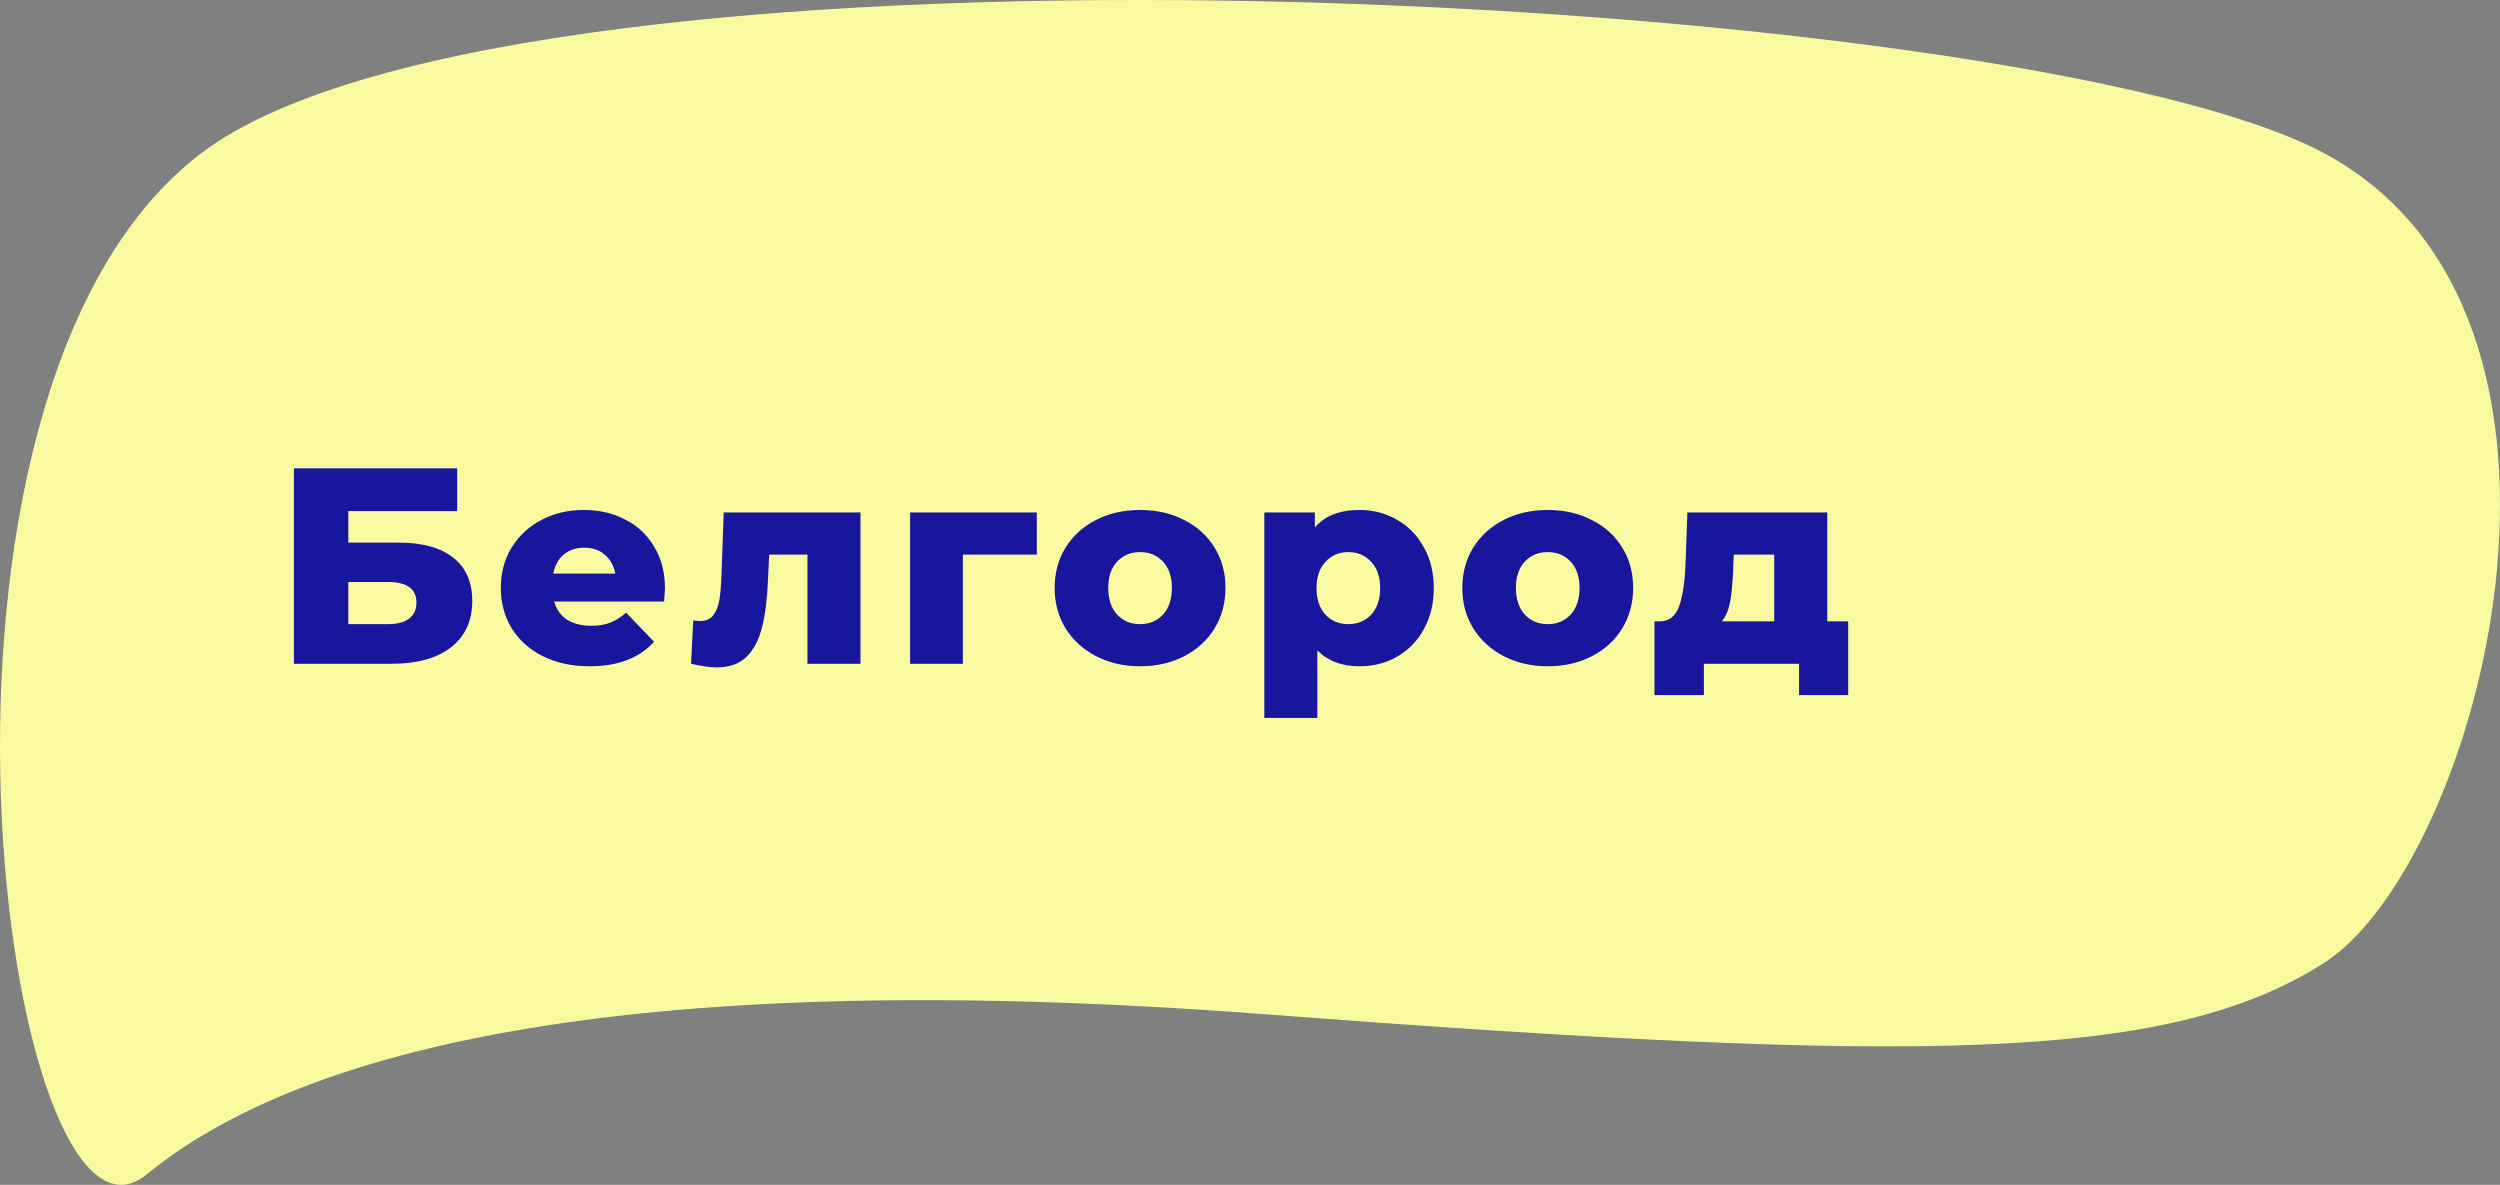
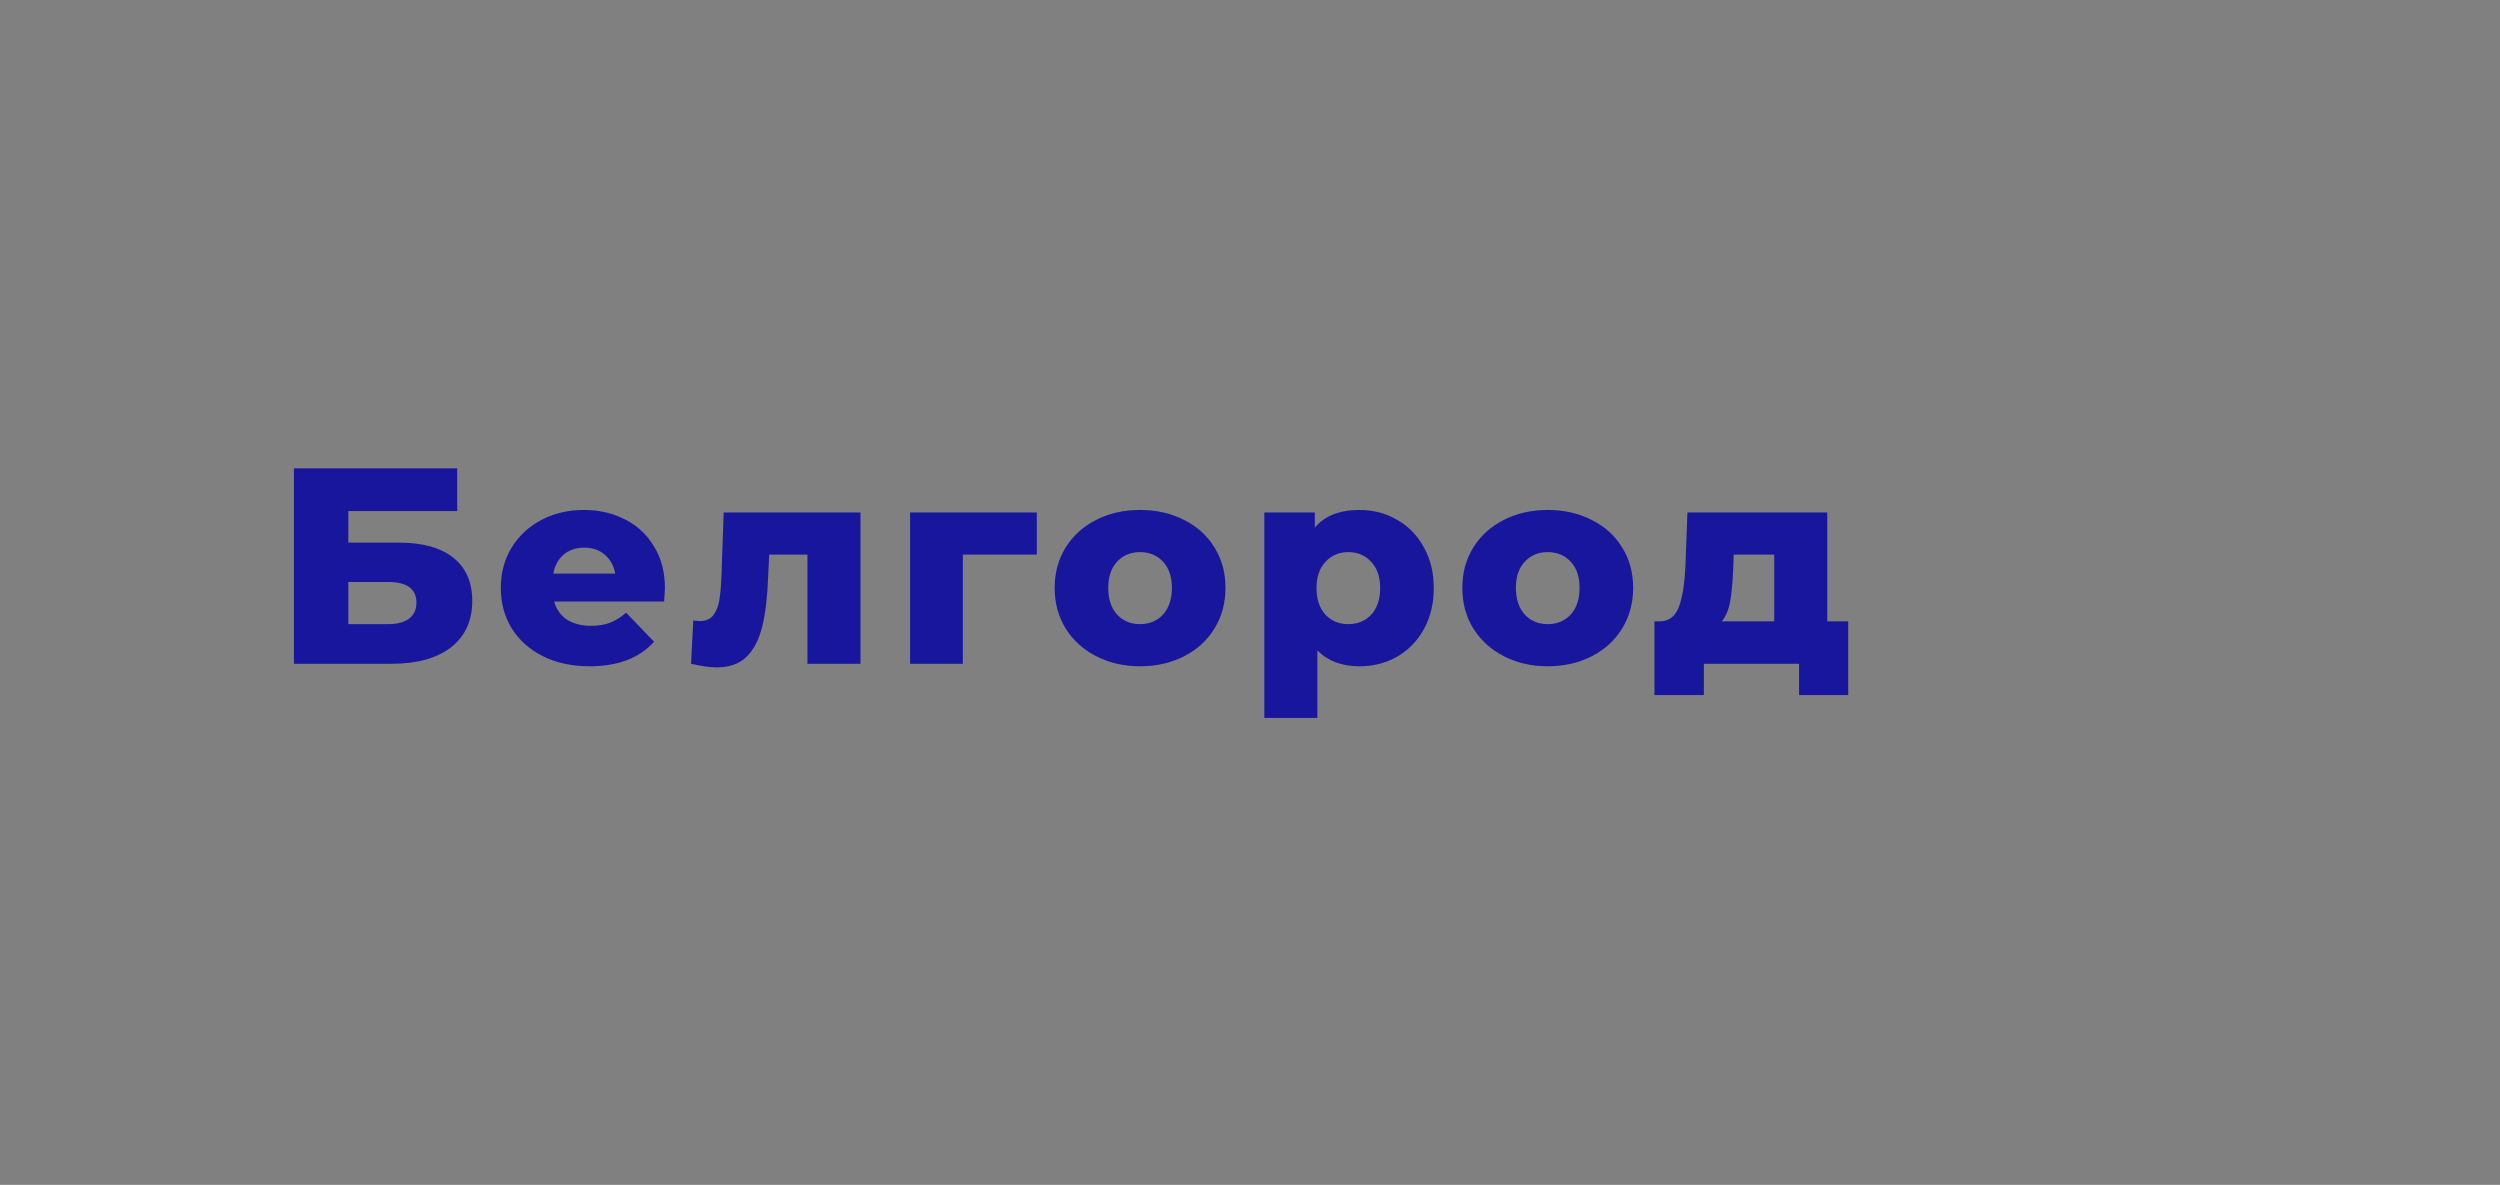
<svg xmlns="http://www.w3.org/2000/svg" width="806" height="382" viewBox="0 0 806 382" fill="none">
  <rect x="0" y="0" width="806" height="382" fill="#808080" stroke="none" />
-   <path d="M65.162 49.18C168.511 -28.592 650.566 -2.954 748.89 49.18C847.215 101.314 799.155 279.079 748.89 310.701C698.626 342.323 620.417 343.178 407.026 326.939C193.635 310.701 93.083 341.04 47.284 378.645C1.485 416.25 -38.187 126.952 65.162 49.18Z" fill="#F9FA9F" />
-   <path d="M94.75 151H147.4V164.77H112.3V174.94H128.59C136.21 174.94 142.06 176.56 146.14 179.8C150.22 183.04 152.26 187.69 152.26 193.75C152.26 200.11 149.98 205.09 145.42 208.69C140.86 212.23 134.47 214 126.25 214H94.75V151ZM125.08 201.22C128.08 201.22 130.36 200.62 131.92 199.42C133.48 198.22 134.26 196.51 134.26 194.29C134.26 189.85 131.2 187.63 125.08 187.63H112.3V201.22H125.08ZM214.379 189.7C214.379 189.82 214.289 191.23 214.109 193.93H178.649C179.369 196.45 180.749 198.4 182.789 199.78C184.889 201.1 187.499 201.76 190.619 201.76C192.959 201.76 194.969 201.43 196.649 200.77C198.389 200.11 200.129 199.03 201.869 197.53L210.869 206.89C206.129 212.17 199.199 214.81 190.079 214.81C184.379 214.81 179.369 213.73 175.049 211.57C170.729 209.41 167.369 206.41 164.969 202.57C162.629 198.73 161.459 194.38 161.459 189.52C161.459 184.72 162.599 180.43 164.879 176.65C167.219 172.81 170.429 169.81 174.509 167.65C178.589 165.49 183.179 164.41 188.279 164.41C193.139 164.41 197.549 165.43 201.509 167.47C205.469 169.45 208.589 172.36 210.869 176.2C213.209 179.98 214.379 184.48 214.379 189.7ZM188.369 176.56C185.729 176.56 183.509 177.31 181.709 178.81C179.969 180.31 178.859 182.35 178.379 184.93H198.359C197.879 182.35 196.739 180.31 194.939 178.81C193.199 177.31 191.009 176.56 188.369 176.56ZM277.42 165.22V214H260.32V178.81H247.99L247.63 186.28C247.39 192.64 246.76 197.89 245.74 202.03C244.72 206.17 243.04 209.41 240.7 211.75C238.36 214.03 235.15 215.17 231.07 215.17C228.97 215.17 226.21 214.78 222.79 214L223.51 200.05C224.59 200.17 225.31 200.23 225.67 200.23C227.53 200.23 228.94 199.63 229.9 198.43C230.86 197.23 231.52 195.64 231.88 193.66C232.24 191.62 232.48 188.92 232.6 185.56L233.32 165.22H277.42ZM334.272 178.81H310.422V214H293.412V165.22H334.272V178.81ZM367.558 214.81C362.338 214.81 357.628 213.73 353.428 211.57C349.228 209.41 345.928 206.41 343.528 202.57C341.188 198.73 340.018 194.38 340.018 189.52C340.018 184.72 341.188 180.4 343.528 176.56C345.928 172.72 349.198 169.75 353.338 167.65C357.538 165.49 362.278 164.41 367.558 164.41C372.838 164.41 377.578 165.49 381.778 167.65C385.978 169.75 389.248 172.72 391.588 176.56C393.928 180.34 395.098 184.66 395.098 189.52C395.098 194.38 393.928 198.73 391.588 202.57C389.248 206.41 385.978 209.41 381.778 211.57C377.578 213.73 372.838 214.81 367.558 214.81ZM367.558 201.22C370.558 201.22 373.018 200.2 374.938 198.16C376.858 196.06 377.818 193.18 377.818 189.52C377.818 185.92 376.858 183.1 374.938 181.06C373.018 179.02 370.558 178 367.558 178C364.558 178 362.098 179.02 360.178 181.06C358.258 183.1 357.298 185.92 357.298 189.52C357.298 193.18 358.258 196.06 360.178 198.16C362.098 200.2 364.558 201.22 367.558 201.22ZM438.307 164.41C442.747 164.41 446.767 165.46 450.367 167.56C454.027 169.6 456.907 172.54 459.007 176.38C461.167 180.16 462.247 184.57 462.247 189.61C462.247 194.65 461.167 199.09 459.007 202.93C456.907 206.71 454.027 209.65 450.367 211.75C446.767 213.79 442.747 214.81 438.307 214.81C432.607 214.81 428.077 213.1 424.717 209.68V231.46H407.617V165.22H423.907V170.08C427.087 166.3 431.887 164.41 438.307 164.41ZM434.707 201.22C437.707 201.22 440.167 200.2 442.087 198.16C444.007 196.06 444.967 193.21 444.967 189.61C444.967 186.01 444.007 183.19 442.087 181.15C440.167 179.05 437.707 178 434.707 178C431.707 178 429.247 179.05 427.327 181.15C425.407 183.19 424.447 186.01 424.447 189.61C424.447 193.21 425.407 196.06 427.327 198.16C429.247 200.2 431.707 201.22 434.707 201.22ZM498.989 214.81C493.769 214.81 489.059 213.73 484.859 211.57C480.659 209.41 477.359 206.41 474.959 202.57C472.619 198.73 471.449 194.38 471.449 189.52C471.449 184.72 472.619 180.4 474.959 176.56C477.359 172.72 480.629 169.75 484.769 167.65C488.969 165.49 493.709 164.41 498.989 164.41C504.269 164.41 509.009 165.49 513.209 167.65C517.409 169.75 520.679 172.72 523.019 176.56C525.359 180.34 526.529 184.66 526.529 189.52C526.529 194.38 525.359 198.73 523.019 202.57C520.679 206.41 517.409 209.41 513.209 211.57C509.009 213.73 504.269 214.81 498.989 214.81ZM498.989 201.22C501.989 201.22 504.449 200.2 506.369 198.16C508.289 196.06 509.249 193.18 509.249 189.52C509.249 185.92 508.289 183.1 506.369 181.06C504.449 179.02 501.989 178 498.989 178C495.989 178 493.529 179.02 491.609 181.06C489.689 183.1 488.729 185.92 488.729 189.52C488.729 193.18 489.689 196.06 491.609 198.16C493.529 200.2 495.989 201.22 498.989 201.22ZM595.86 200.32V224.08H580.02V214H549.33V224.08H533.4V200.32H535.2C538.14 200.26 540.18 198.67 541.32 195.55C542.46 192.37 543.15 187.93 543.39 182.23L544.02 165.22H589.11V200.32H595.86ZM558.78 183.49C558.6 187.87 558.27 191.38 557.79 194.02C557.31 196.66 556.41 198.76 555.09 200.32H572.01V178.81H558.96L558.78 183.49Z" fill="#19169E" />
+   <path d="M94.75 151H147.4V164.77H112.3V174.94H128.59C136.21 174.94 142.06 176.56 146.14 179.8C150.22 183.04 152.26 187.69 152.26 193.75C152.26 200.11 149.98 205.09 145.42 208.69C140.86 212.23 134.47 214 126.25 214H94.75V151M125.08 201.22C128.08 201.22 130.36 200.62 131.92 199.42C133.48 198.22 134.26 196.51 134.26 194.29C134.26 189.85 131.2 187.63 125.08 187.63H112.3V201.22H125.08ZM214.379 189.7C214.379 189.82 214.289 191.23 214.109 193.93H178.649C179.369 196.45 180.749 198.4 182.789 199.78C184.889 201.1 187.499 201.76 190.619 201.76C192.959 201.76 194.969 201.43 196.649 200.77C198.389 200.11 200.129 199.03 201.869 197.53L210.869 206.89C206.129 212.17 199.199 214.81 190.079 214.81C184.379 214.81 179.369 213.73 175.049 211.57C170.729 209.41 167.369 206.41 164.969 202.57C162.629 198.73 161.459 194.38 161.459 189.52C161.459 184.72 162.599 180.43 164.879 176.65C167.219 172.81 170.429 169.81 174.509 167.65C178.589 165.49 183.179 164.41 188.279 164.41C193.139 164.41 197.549 165.43 201.509 167.47C205.469 169.45 208.589 172.36 210.869 176.2C213.209 179.98 214.379 184.48 214.379 189.7ZM188.369 176.56C185.729 176.56 183.509 177.31 181.709 178.81C179.969 180.31 178.859 182.35 178.379 184.93H198.359C197.879 182.35 196.739 180.31 194.939 178.81C193.199 177.31 191.009 176.56 188.369 176.56ZM277.42 165.22V214H260.32V178.81H247.99L247.63 186.28C247.39 192.64 246.76 197.89 245.74 202.03C244.72 206.17 243.04 209.41 240.7 211.75C238.36 214.03 235.15 215.17 231.07 215.17C228.97 215.17 226.21 214.78 222.79 214L223.51 200.05C224.59 200.17 225.31 200.23 225.67 200.23C227.53 200.23 228.94 199.63 229.9 198.43C230.86 197.23 231.52 195.64 231.88 193.66C232.24 191.62 232.48 188.92 232.6 185.56L233.32 165.22H277.42ZM334.272 178.81H310.422V214H293.412V165.22H334.272V178.81ZM367.558 214.81C362.338 214.81 357.628 213.73 353.428 211.57C349.228 209.41 345.928 206.41 343.528 202.57C341.188 198.73 340.018 194.38 340.018 189.52C340.018 184.72 341.188 180.4 343.528 176.56C345.928 172.72 349.198 169.75 353.338 167.65C357.538 165.49 362.278 164.41 367.558 164.41C372.838 164.41 377.578 165.49 381.778 167.65C385.978 169.75 389.248 172.72 391.588 176.56C393.928 180.34 395.098 184.66 395.098 189.52C395.098 194.38 393.928 198.73 391.588 202.57C389.248 206.41 385.978 209.41 381.778 211.57C377.578 213.73 372.838 214.81 367.558 214.81ZM367.558 201.22C370.558 201.22 373.018 200.2 374.938 198.16C376.858 196.06 377.818 193.18 377.818 189.52C377.818 185.92 376.858 183.1 374.938 181.06C373.018 179.02 370.558 178 367.558 178C364.558 178 362.098 179.02 360.178 181.06C358.258 183.1 357.298 185.92 357.298 189.52C357.298 193.18 358.258 196.06 360.178 198.16C362.098 200.2 364.558 201.22 367.558 201.22ZM438.307 164.41C442.747 164.41 446.767 165.46 450.367 167.56C454.027 169.6 456.907 172.54 459.007 176.38C461.167 180.16 462.247 184.57 462.247 189.61C462.247 194.65 461.167 199.09 459.007 202.93C456.907 206.71 454.027 209.65 450.367 211.75C446.767 213.79 442.747 214.81 438.307 214.81C432.607 214.81 428.077 213.1 424.717 209.68V231.46H407.617V165.22H423.907V170.08C427.087 166.3 431.887 164.41 438.307 164.41ZM434.707 201.22C437.707 201.22 440.167 200.2 442.087 198.16C444.007 196.06 444.967 193.21 444.967 189.61C444.967 186.01 444.007 183.19 442.087 181.15C440.167 179.05 437.707 178 434.707 178C431.707 178 429.247 179.05 427.327 181.15C425.407 183.19 424.447 186.01 424.447 189.61C424.447 193.21 425.407 196.06 427.327 198.16C429.247 200.2 431.707 201.22 434.707 201.22ZM498.989 214.81C493.769 214.81 489.059 213.73 484.859 211.57C480.659 209.41 477.359 206.41 474.959 202.57C472.619 198.73 471.449 194.38 471.449 189.52C471.449 184.72 472.619 180.4 474.959 176.56C477.359 172.72 480.629 169.75 484.769 167.65C488.969 165.49 493.709 164.41 498.989 164.41C504.269 164.41 509.009 165.49 513.209 167.65C517.409 169.75 520.679 172.72 523.019 176.56C525.359 180.34 526.529 184.66 526.529 189.52C526.529 194.38 525.359 198.73 523.019 202.57C520.679 206.41 517.409 209.41 513.209 211.57C509.009 213.73 504.269 214.81 498.989 214.81ZM498.989 201.22C501.989 201.22 504.449 200.2 506.369 198.16C508.289 196.06 509.249 193.18 509.249 189.52C509.249 185.92 508.289 183.1 506.369 181.06C504.449 179.02 501.989 178 498.989 178C495.989 178 493.529 179.02 491.609 181.06C489.689 183.1 488.729 185.92 488.729 189.52C488.729 193.18 489.689 196.06 491.609 198.16C493.529 200.2 495.989 201.22 498.989 201.22ZM595.86 200.32V224.08H580.02V214H549.33V224.08H533.4V200.32H535.2C538.14 200.26 540.18 198.67 541.32 195.55C542.46 192.37 543.15 187.93 543.39 182.23L544.02 165.22H589.11V200.32H595.86ZM558.78 183.49C558.6 187.87 558.27 191.38 557.79 194.02C557.31 196.66 556.41 198.76 555.09 200.32H572.01V178.81H558.96L558.78 183.49Z" fill="#19169E" />
</svg>